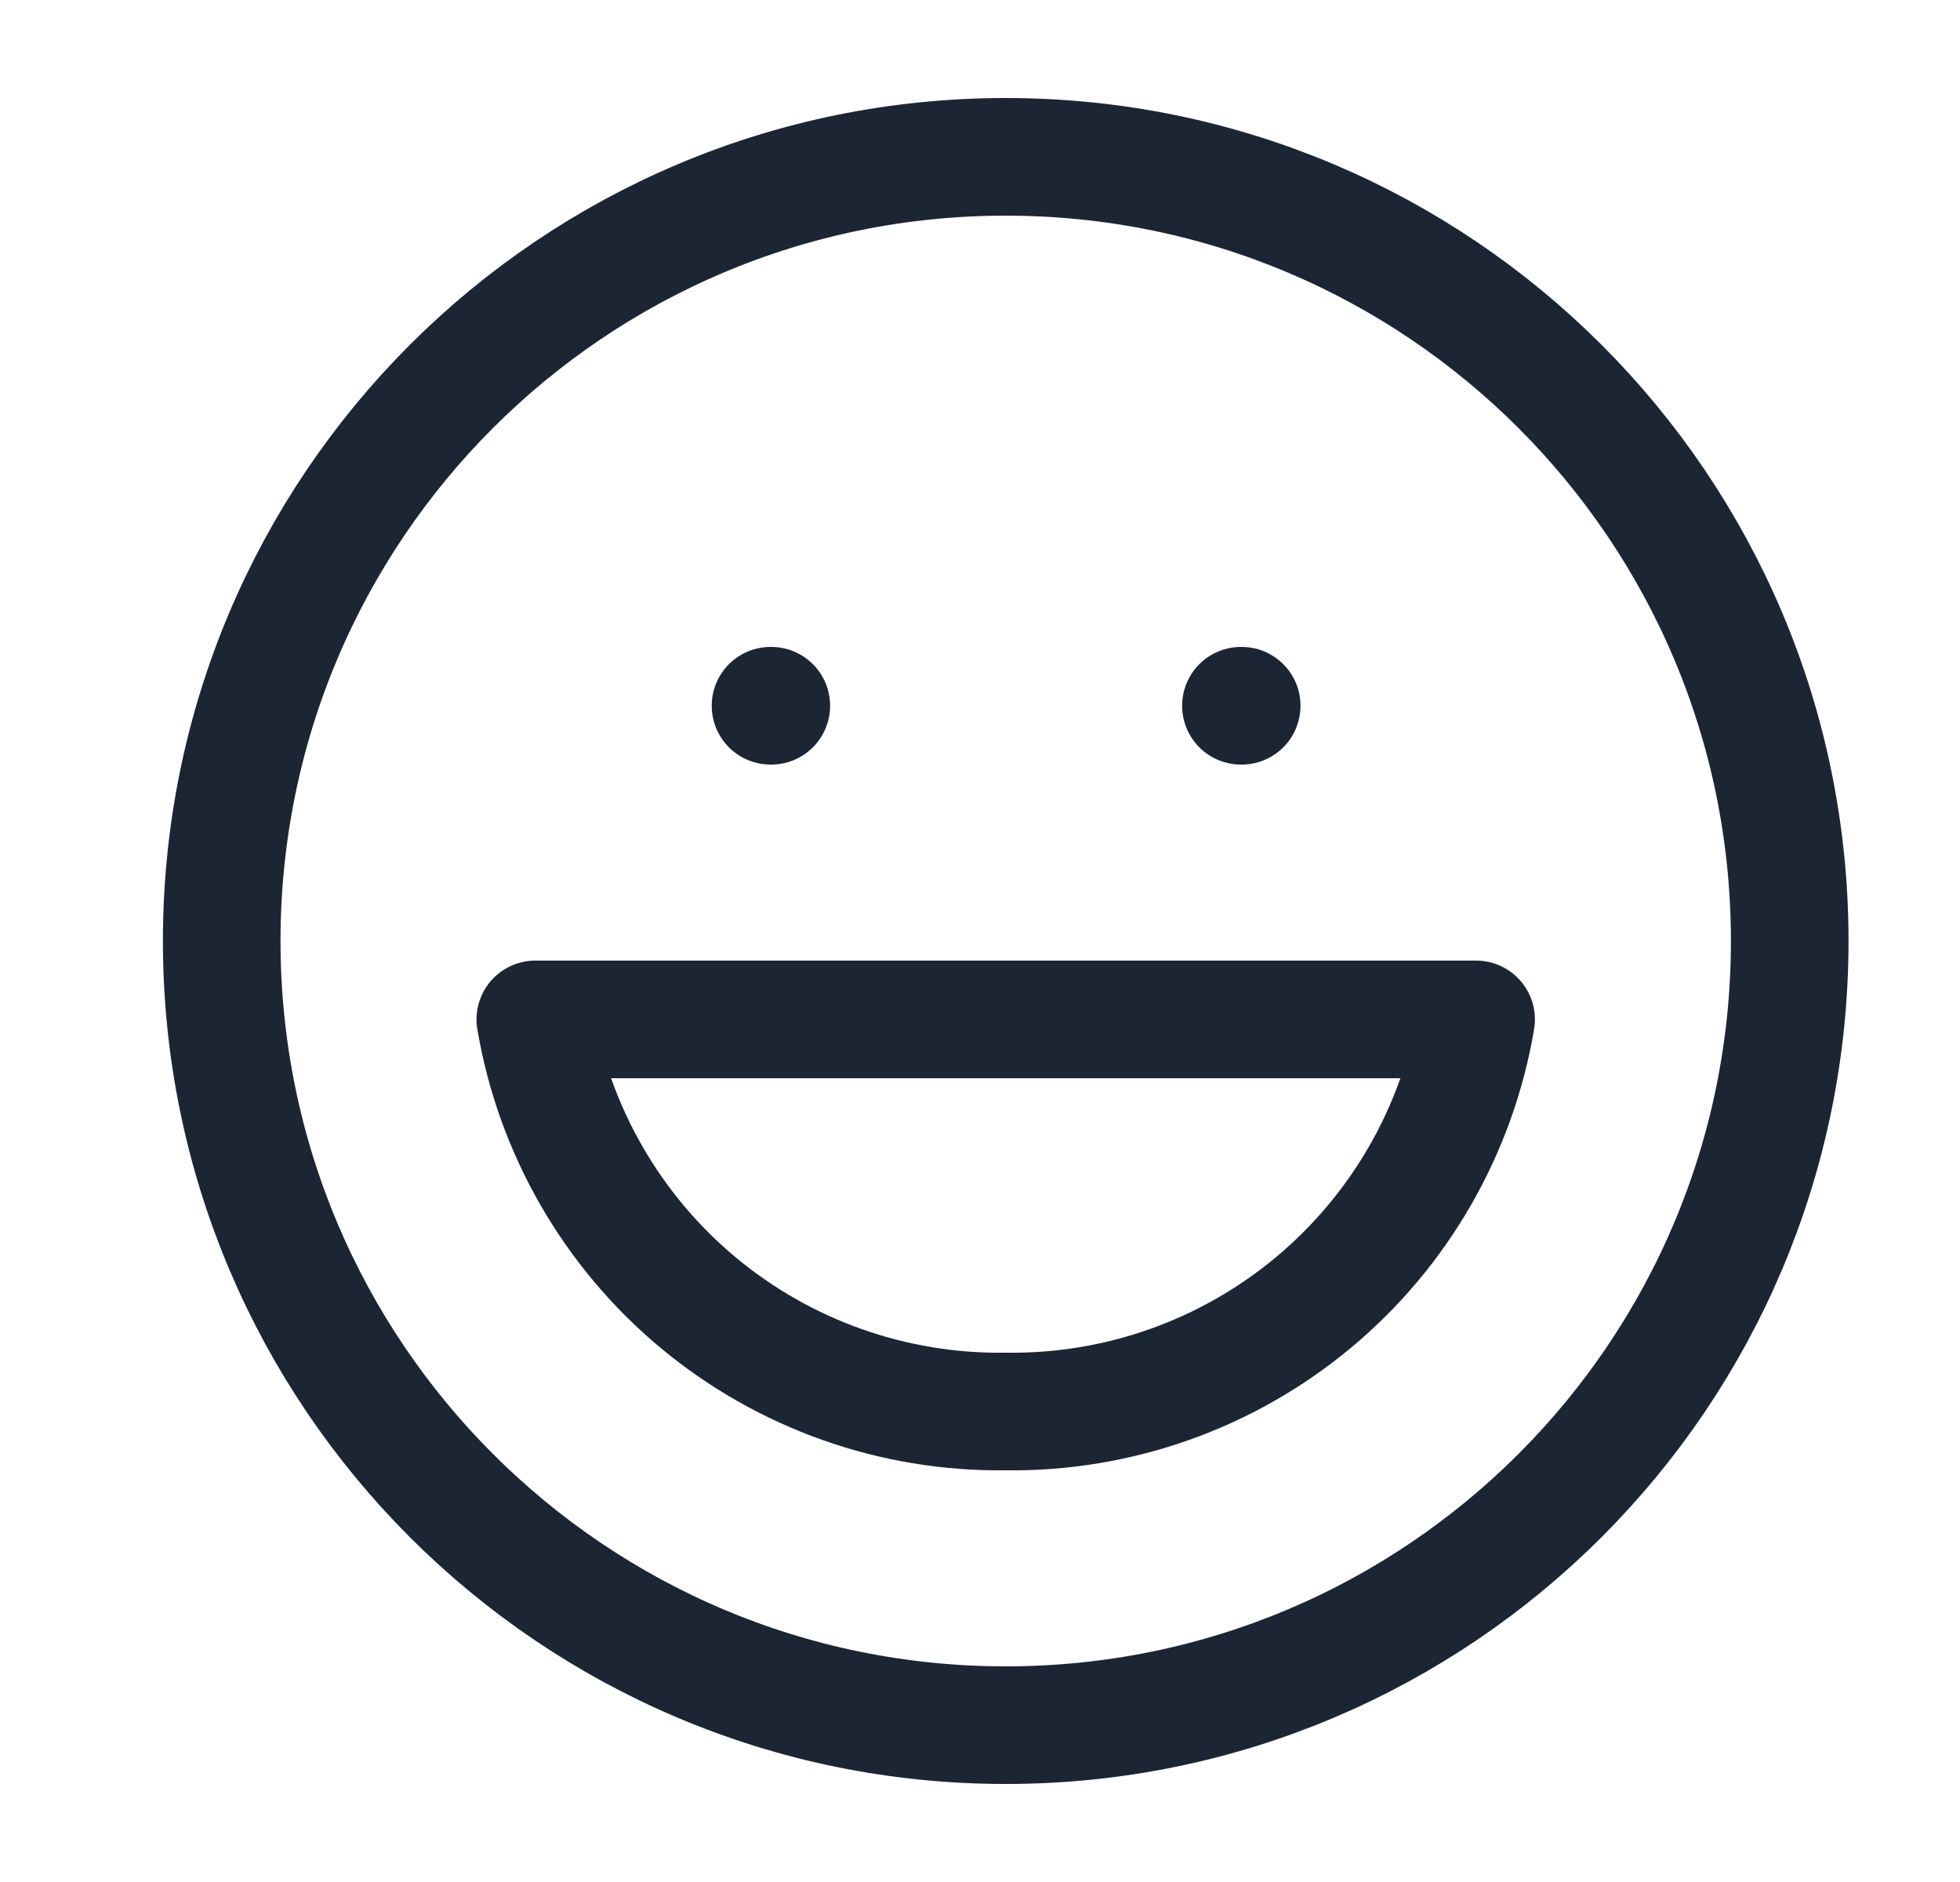
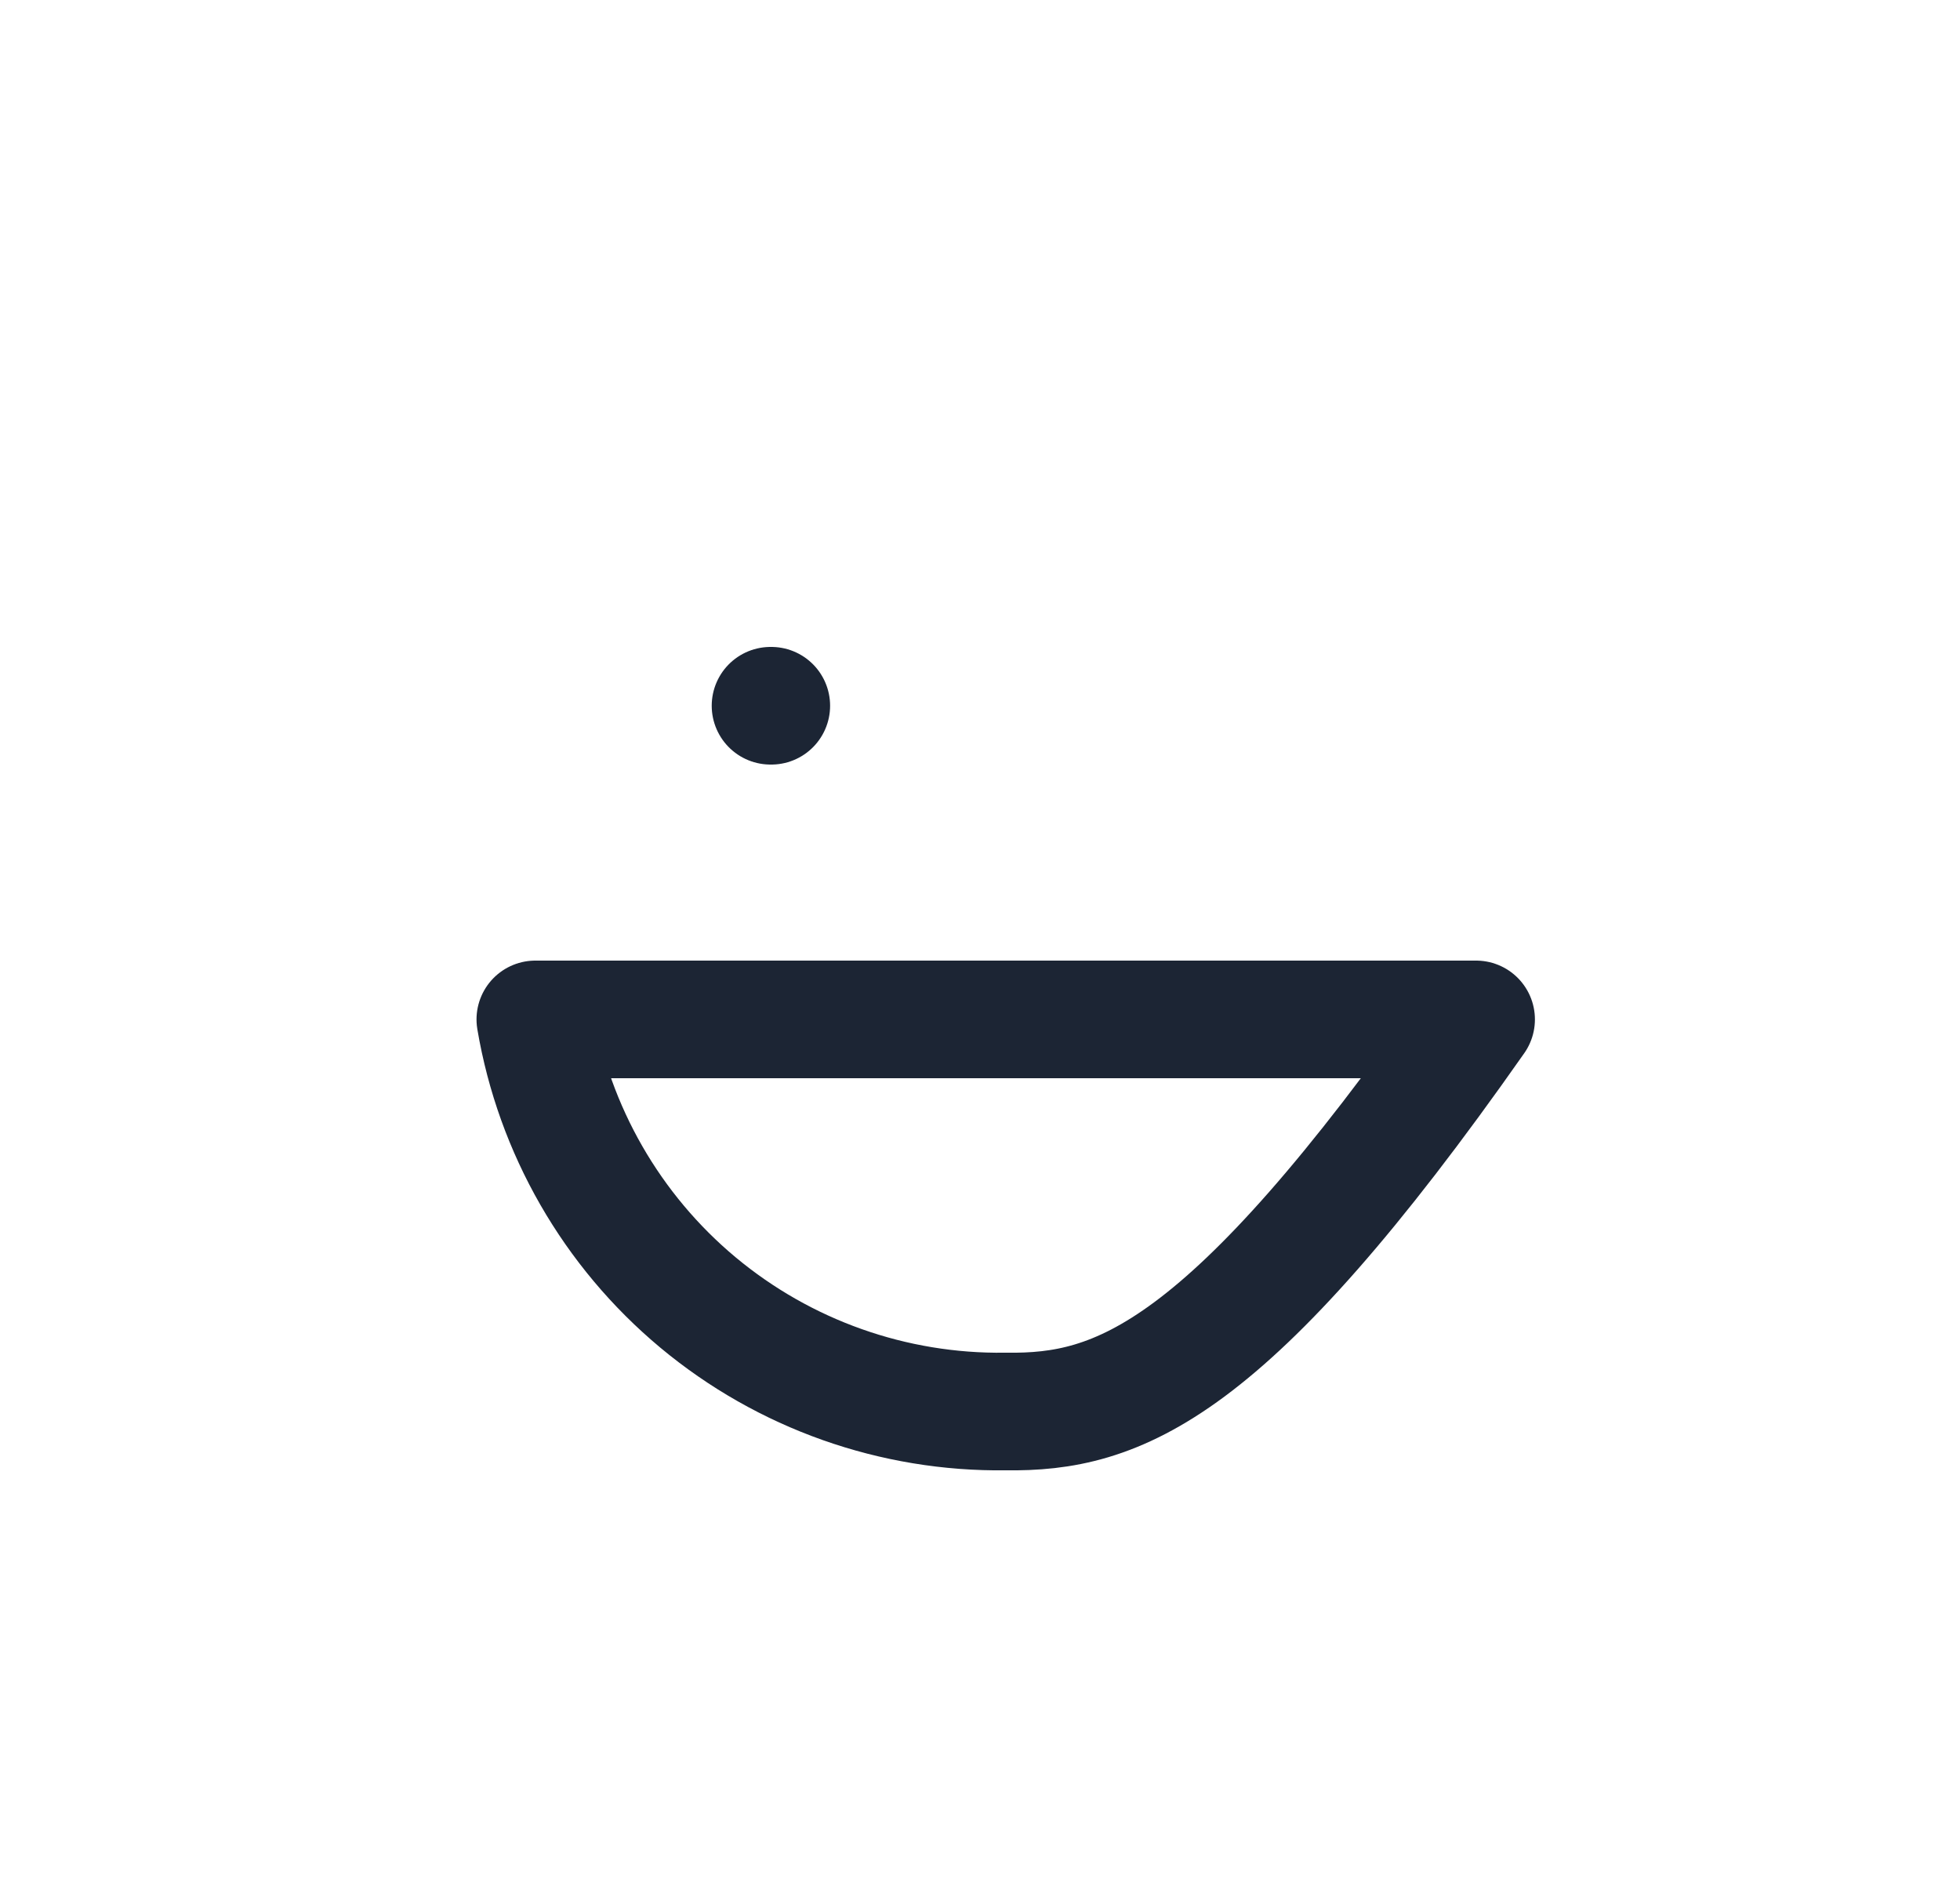
<svg xmlns="http://www.w3.org/2000/svg" width="25" height="24" viewBox="0 0 25 24" fill="none">
-   <path d="M12.828 22C18.351 22 22.828 17.523 22.828 12C22.828 6.477 18.351 2 12.828 2C7.305 2 2.828 6.477 2.828 12C2.828 17.523 7.305 22 12.828 22Z" stroke="#1C2534" stroke-width="1.5" stroke-linecap="round" stroke-linejoin="round" />
-   <path d="M18.828 13C18.59 14.412 17.854 15.693 16.753 16.61C15.653 17.527 14.26 18.02 12.828 18C11.396 18.02 10.004 17.527 8.903 16.61C7.803 15.693 7.067 14.412 6.828 13H18.828Z" stroke="#1C2534" stroke-width="1.5" stroke-linecap="round" stroke-linejoin="round" />
+   <path d="M18.828 13C15.653 17.527 14.26 18.02 12.828 18C11.396 18.02 10.004 17.527 8.903 16.61C7.803 15.693 7.067 14.412 6.828 13H18.828Z" stroke="#1C2534" stroke-width="1.5" stroke-linecap="round" stroke-linejoin="round" />
  <path d="M9.828 9H9.838" stroke="#1C2534" stroke-width="1.5" stroke-linecap="round" stroke-linejoin="round" />
-   <path d="M15.828 9H15.838" stroke="#1C2534" stroke-width="1.5" stroke-linecap="round" stroke-linejoin="round" />
</svg>